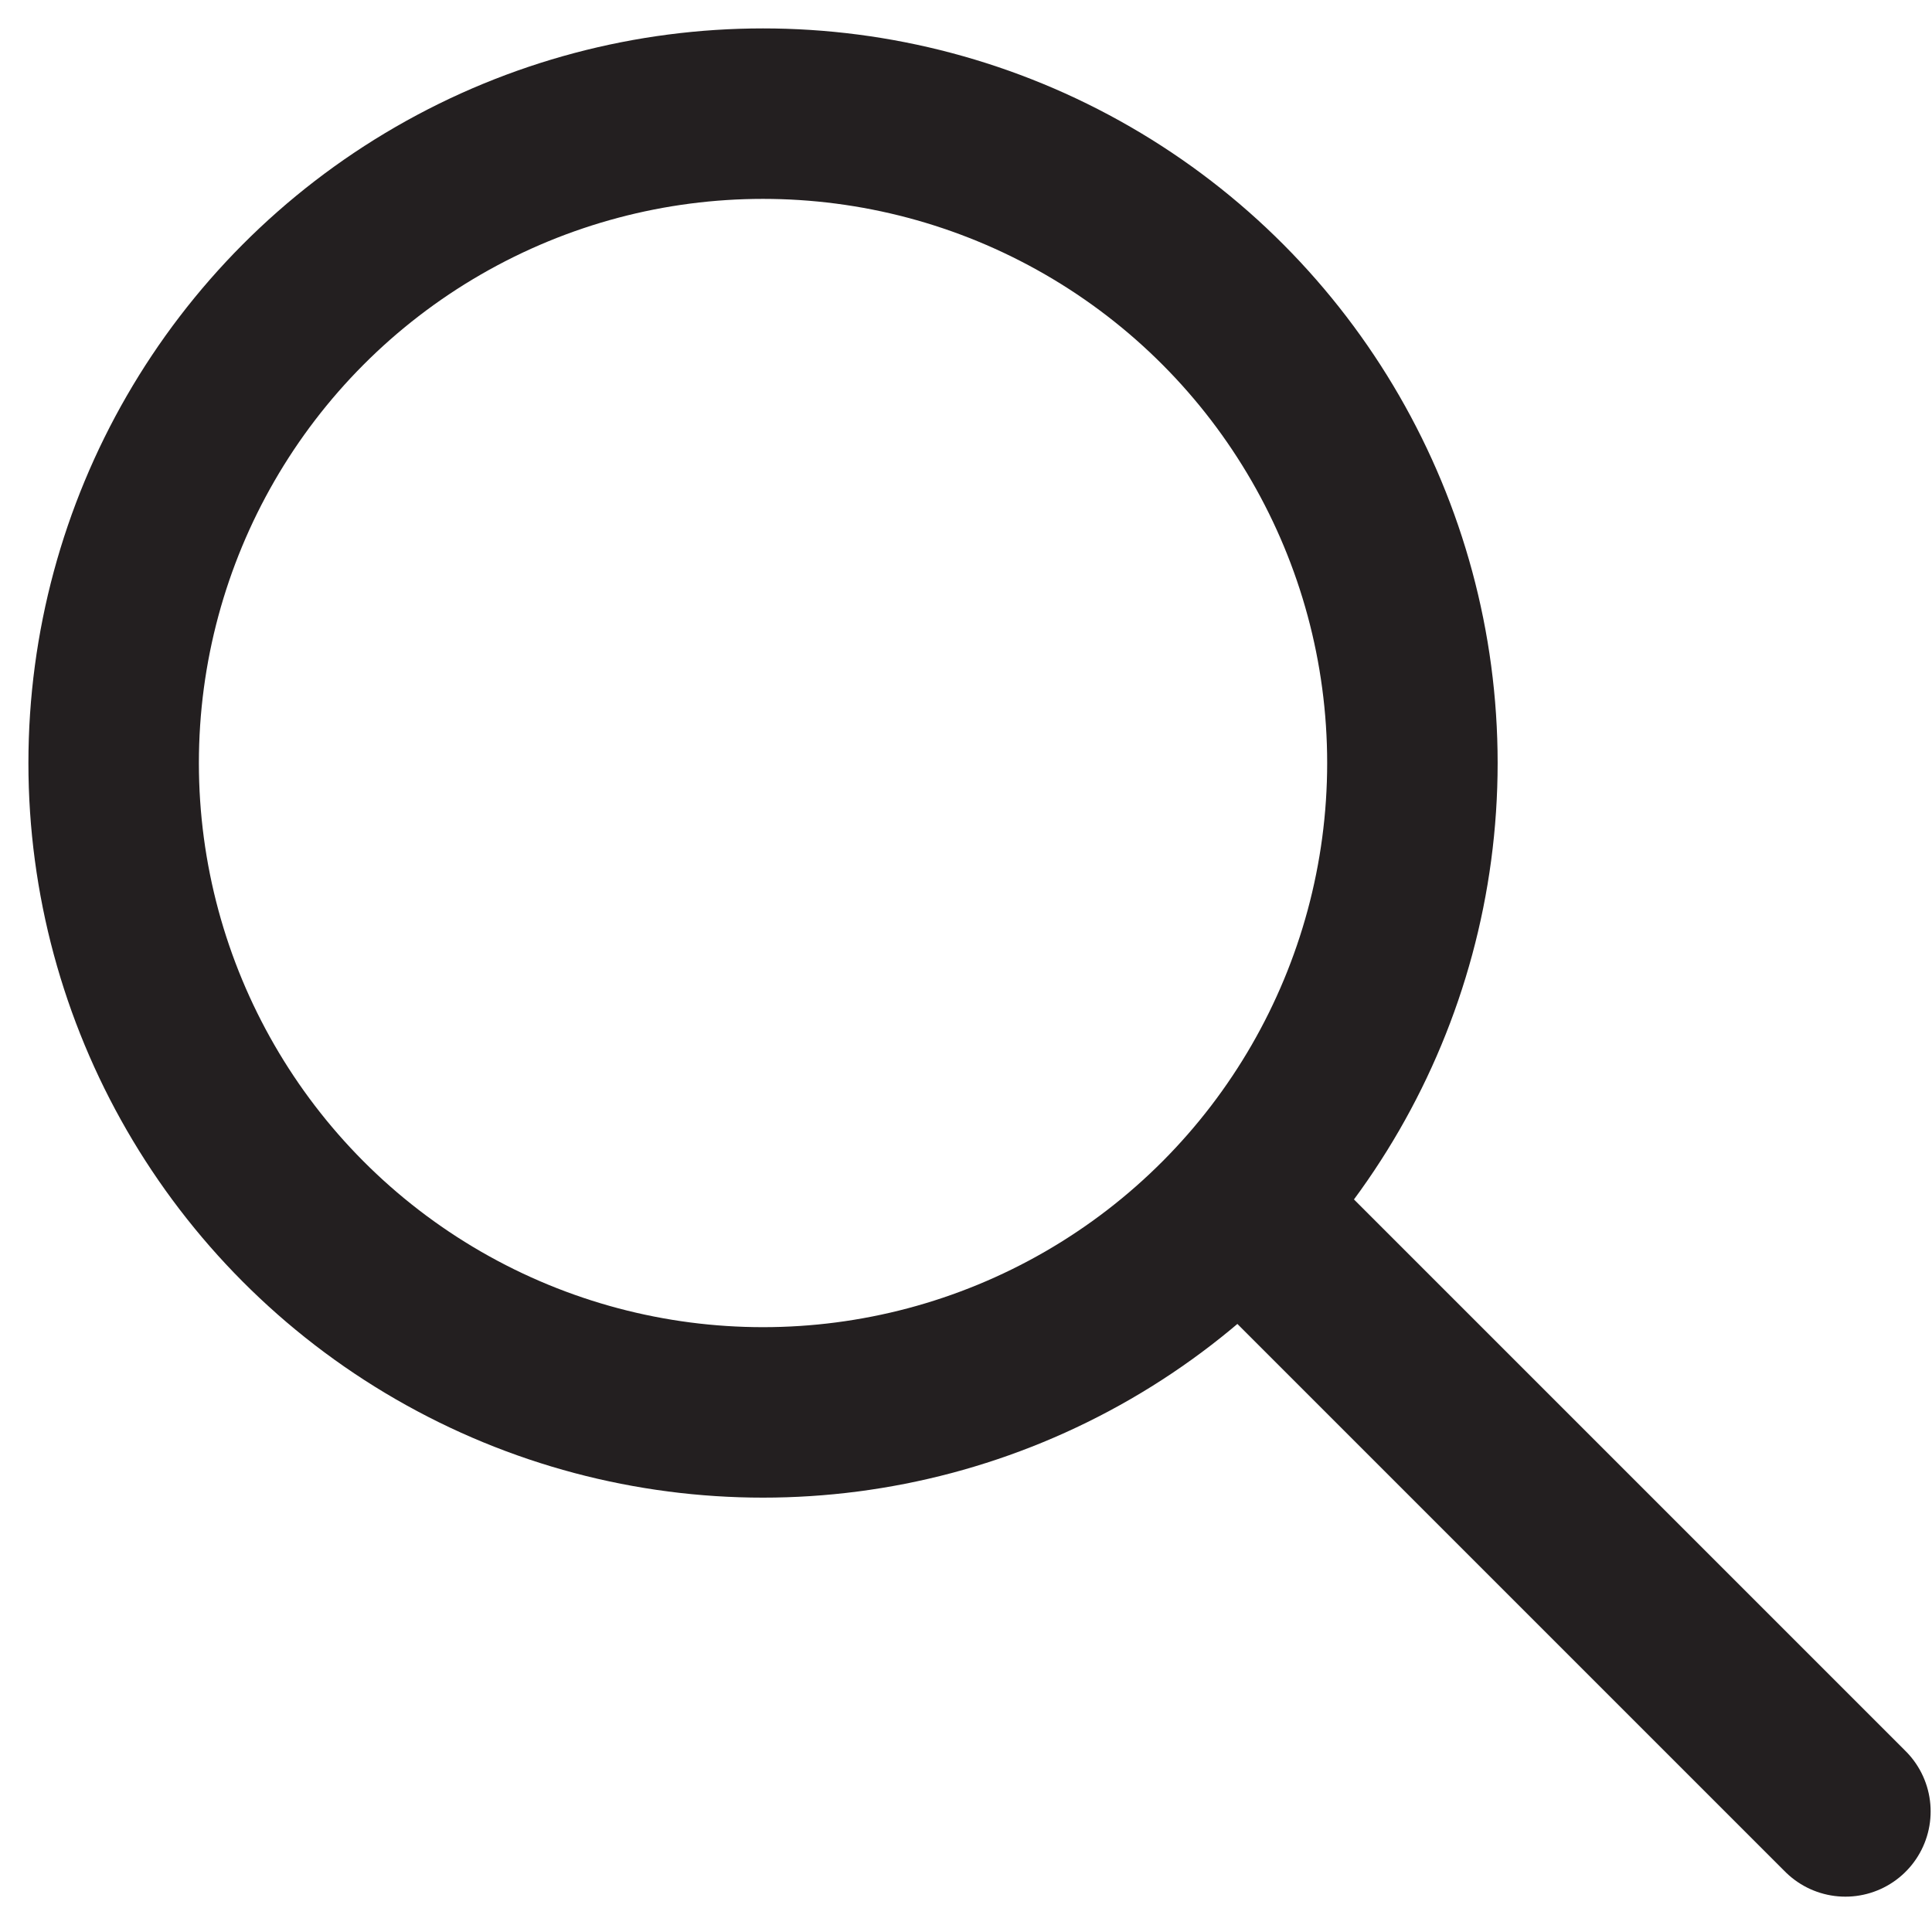
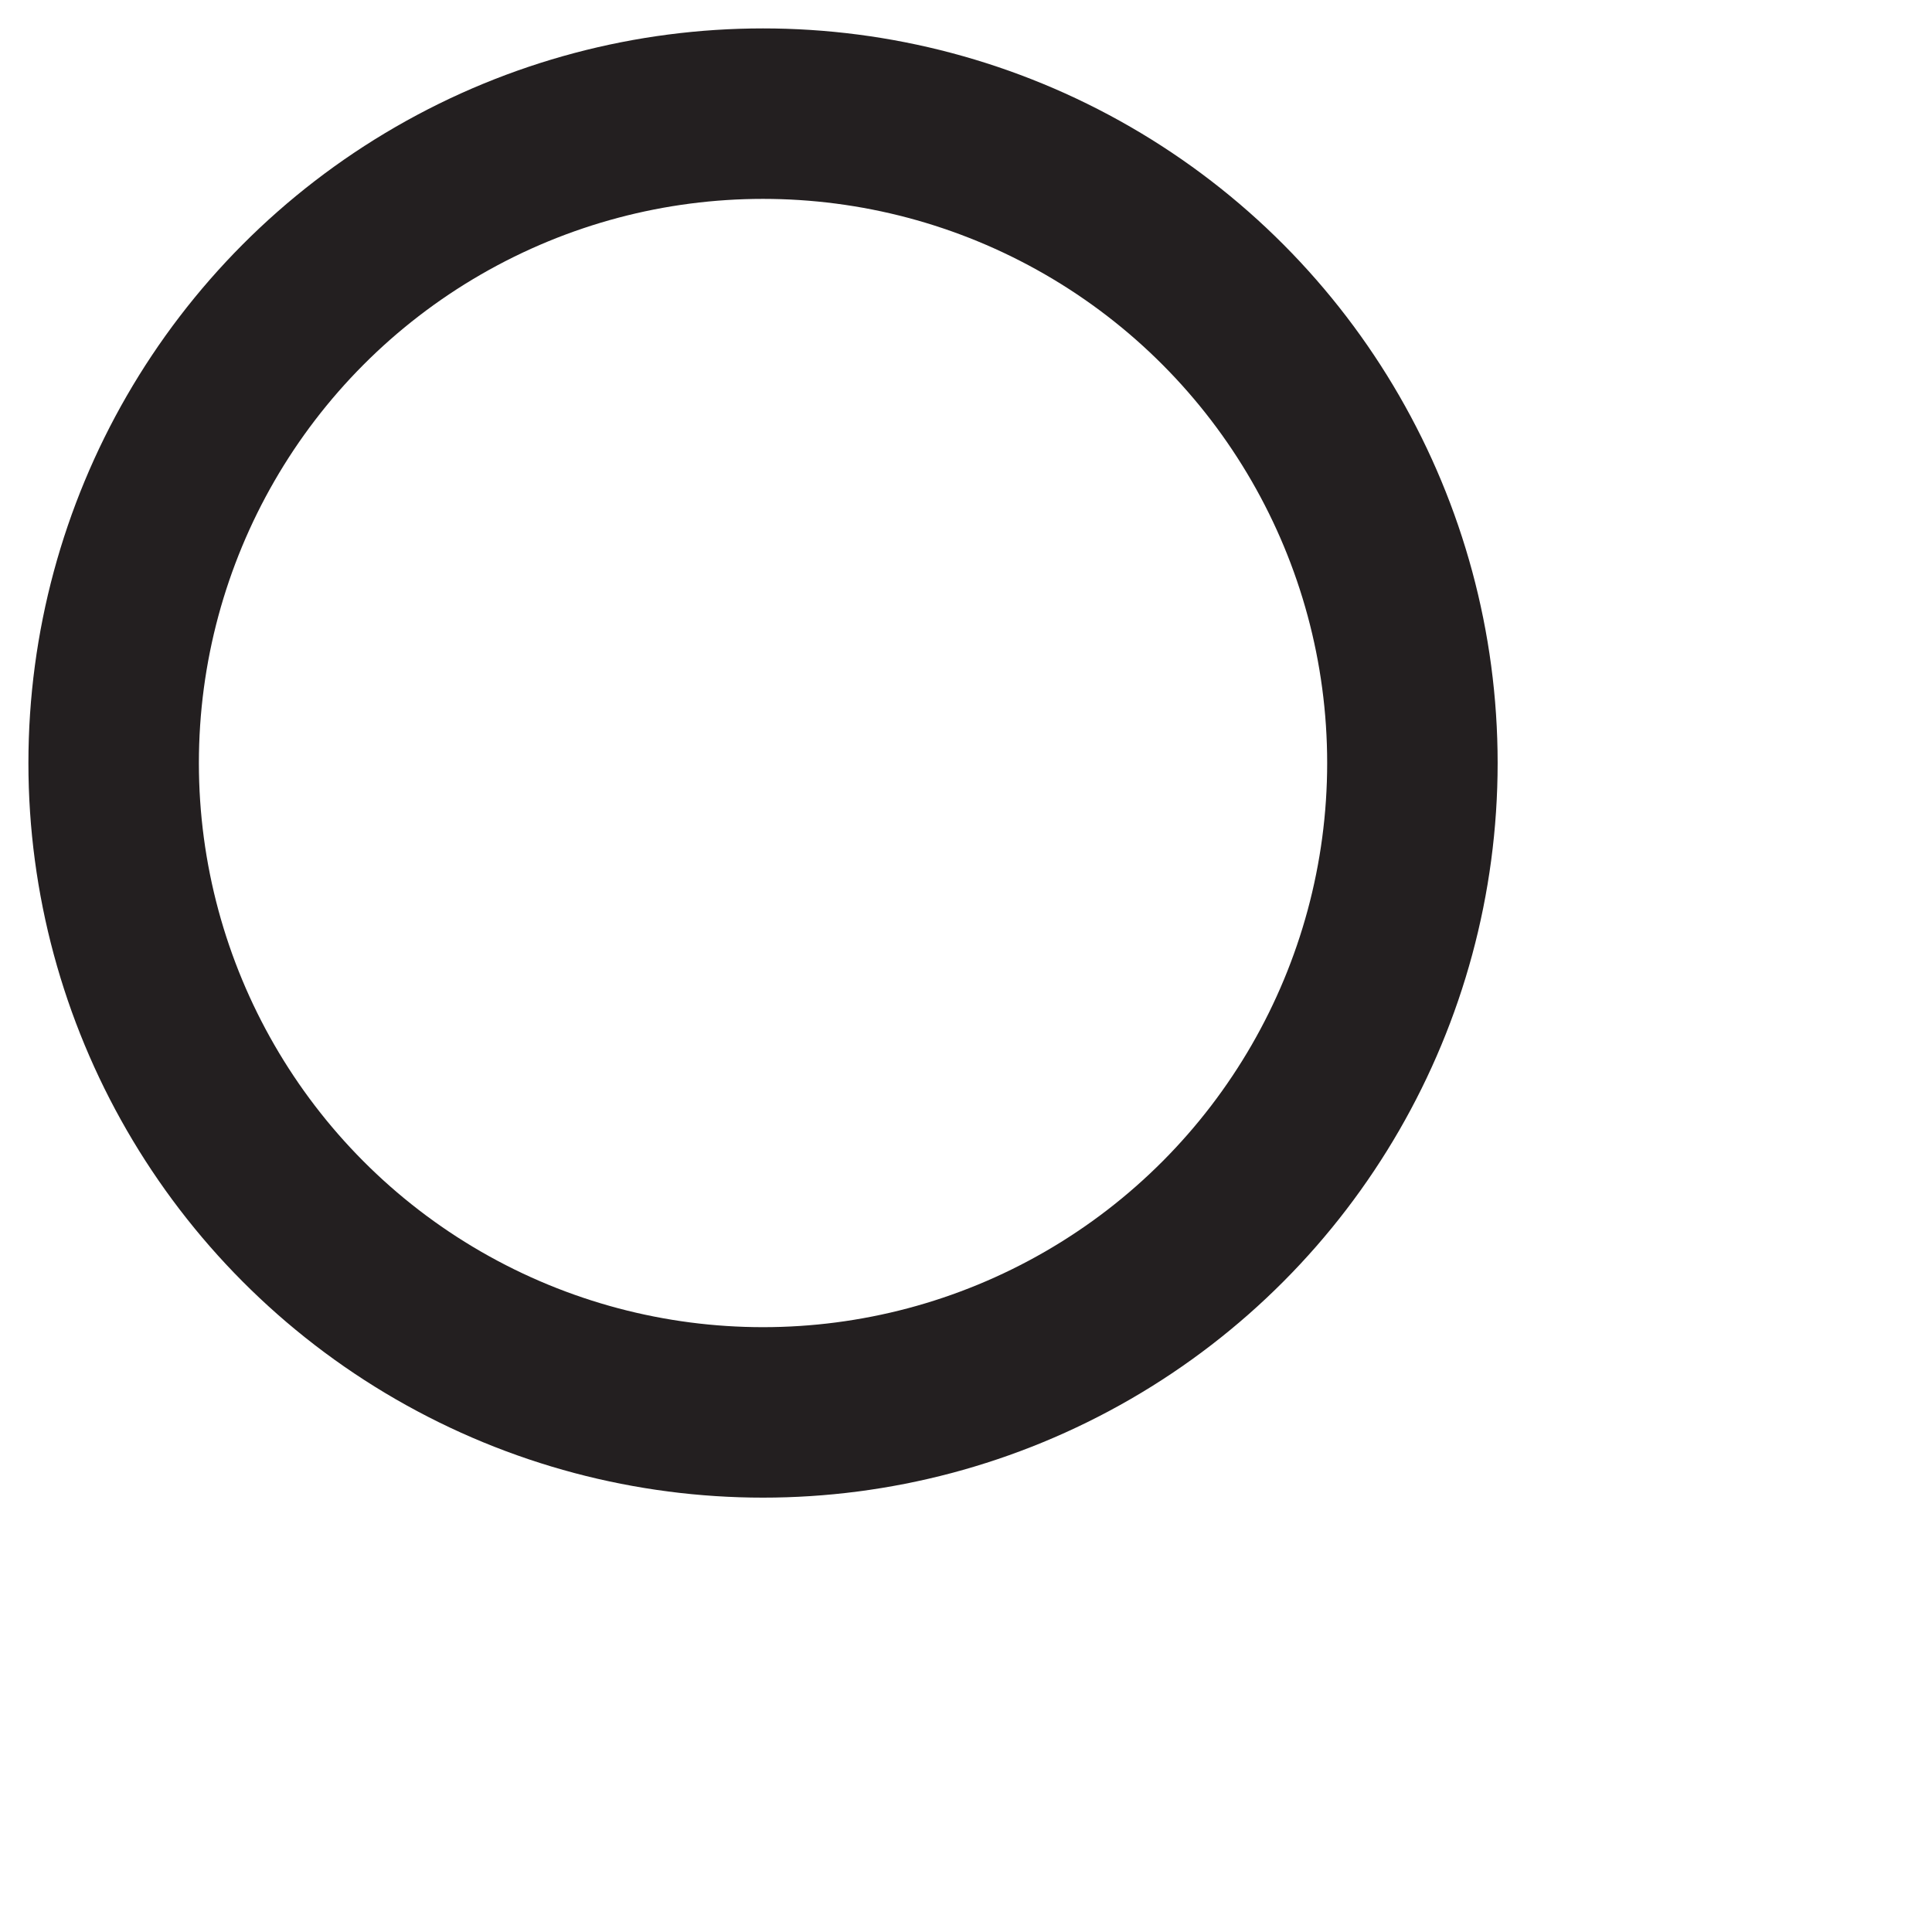
<svg xmlns="http://www.w3.org/2000/svg" width="17" height="17" viewBox="0 0 17 17" fill="none">
  <circle cx="6.714" cy="6.714" r="5.714" stroke="#231F20" stroke-width="1.5" stroke-linecap="round" stroke-linejoin="round" />
-   <line x1="11.204" y1="10.905" x2="16.238" y2="15.939" stroke="#231F20" stroke-width="1.5" stroke-linecap="round" stroke-linejoin="round" />
</svg>